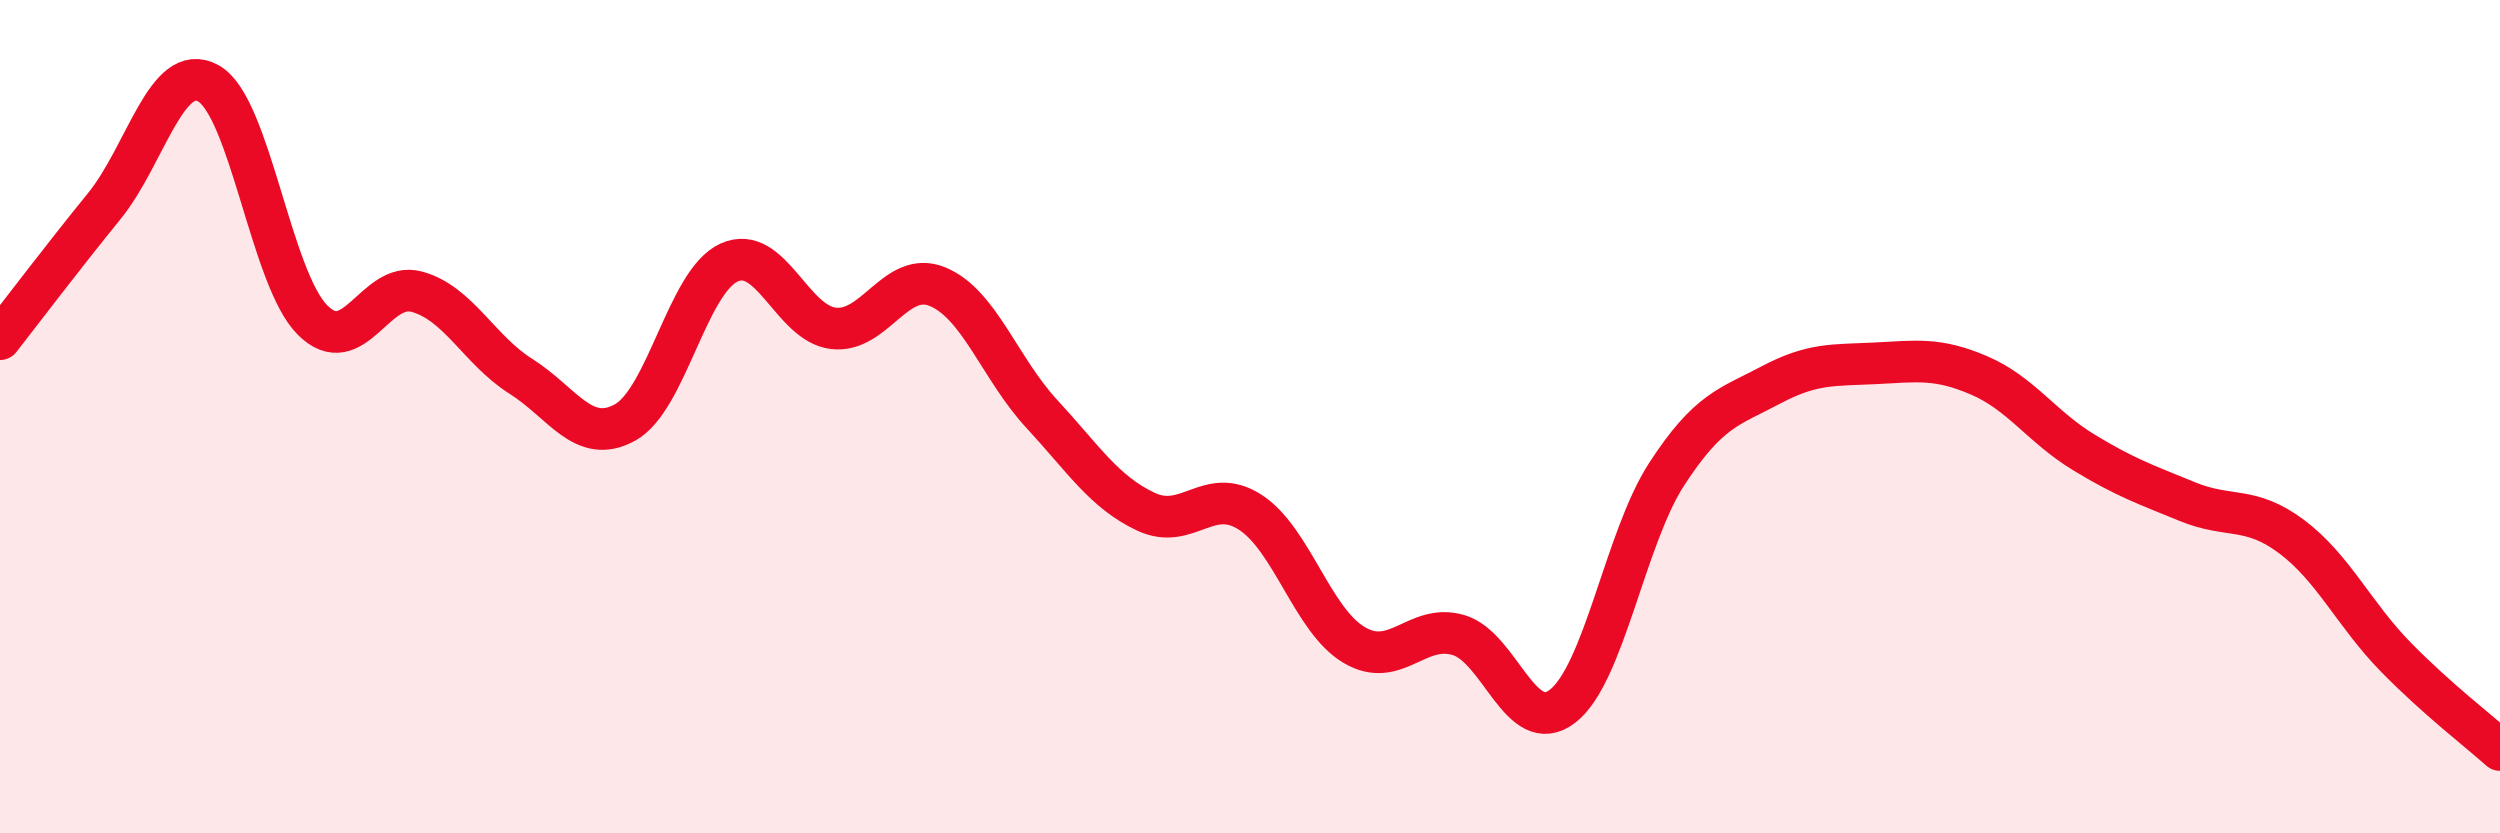
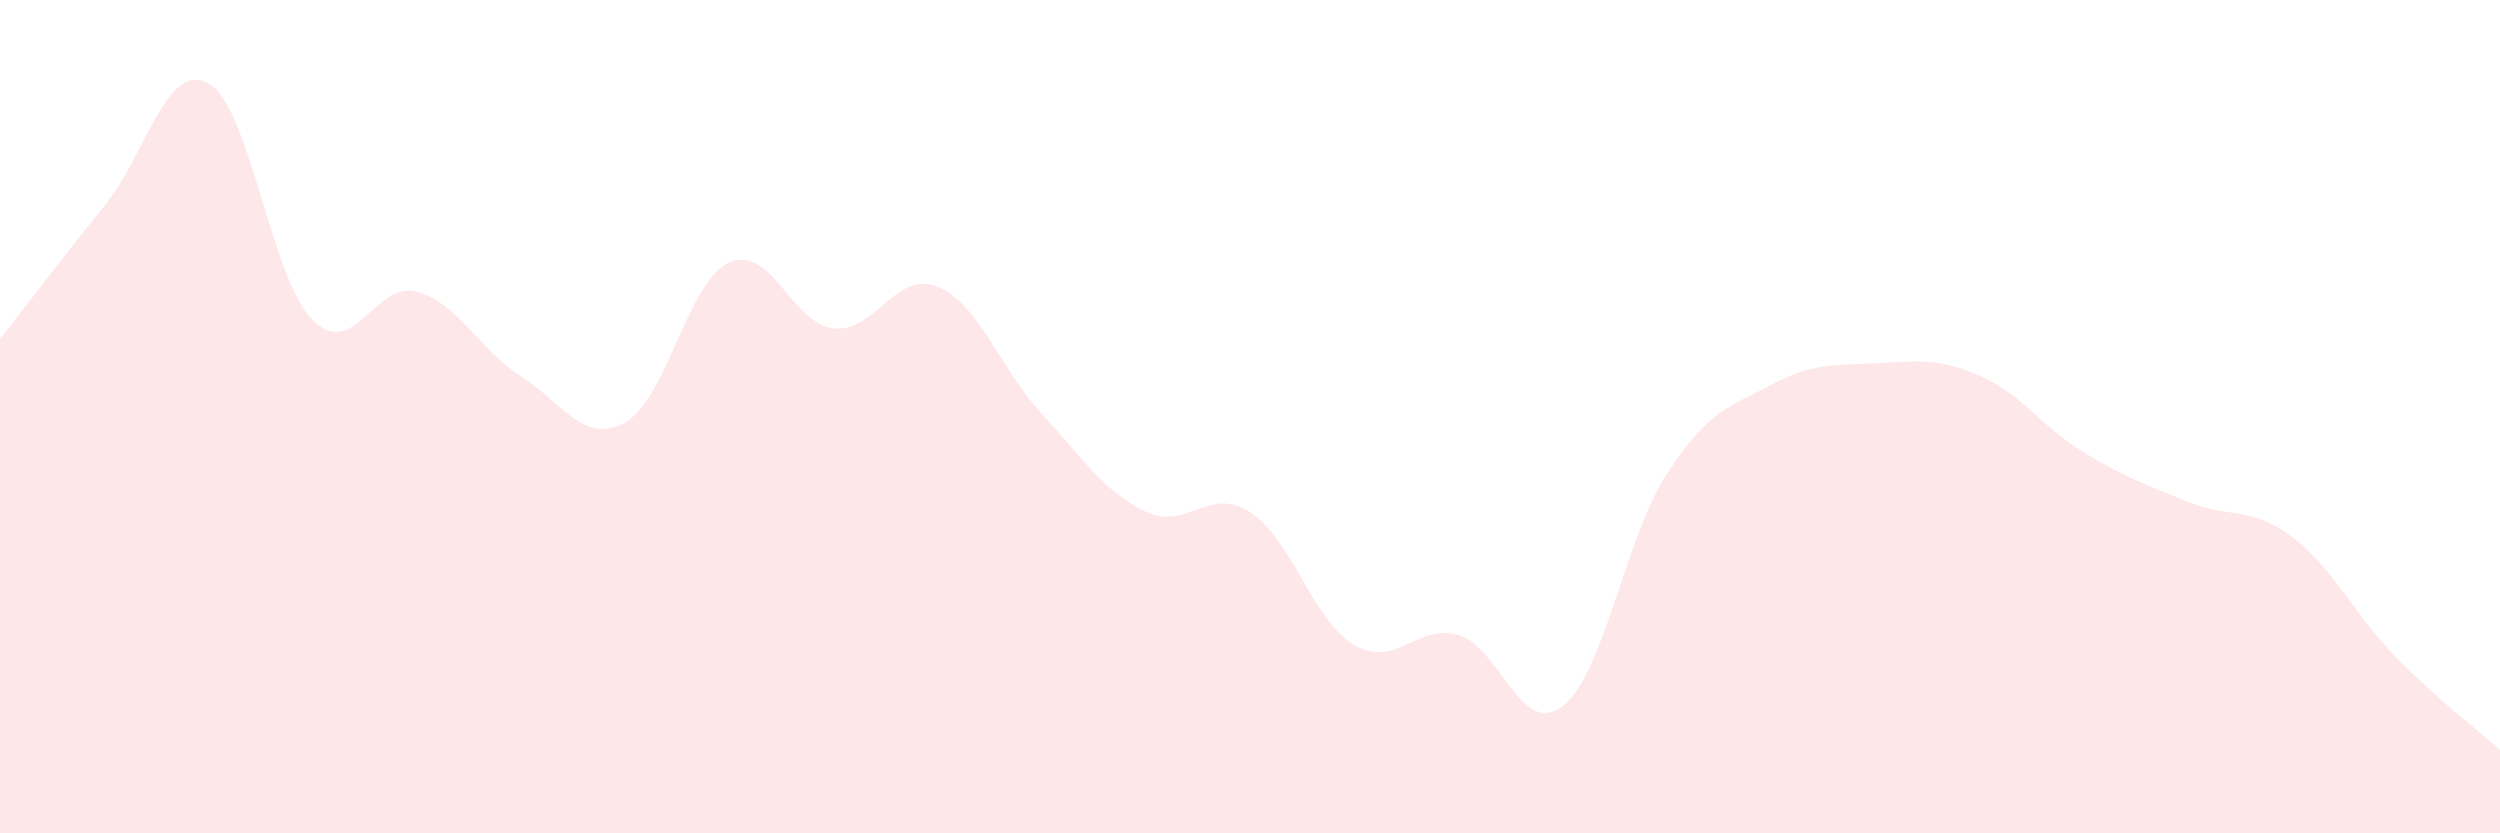
<svg xmlns="http://www.w3.org/2000/svg" width="60" height="20" viewBox="0 0 60 20">
  <path d="M 0,8.14 C 0.5,7.5 1.5,6.18 2.5,4.95 C 3.5,3.72 4,1.45 5,2 C 6,2.55 6.5,6.68 7.5,7.68 C 8.5,8.68 9,6.73 10,7 C 11,7.27 11.5,8.4 12.5,9.03 C 13.5,9.66 14,10.69 15,10.14 C 16,9.59 16.5,6.75 17.5,6.3 C 18.5,5.85 19,7.76 20,7.88 C 21,8 21.5,6.47 22.5,6.88 C 23.5,7.29 24,8.85 25,9.93 C 26,11.01 26.5,11.81 27.5,12.28 C 28.5,12.75 29,11.65 30,12.29 C 31,12.93 31.5,14.89 32.5,15.48 C 33.5,16.07 34,14.95 35,15.24 C 36,15.53 36.5,17.72 37.5,16.95 C 38.5,16.18 39,12.92 40,11.38 C 41,9.84 41.5,9.77 42.5,9.24 C 43.5,8.71 44,8.77 45,8.72 C 46,8.67 46.5,8.58 47.5,9.01 C 48.5,9.44 49,10.24 50,10.85 C 51,11.46 51.5,11.63 52.5,12.04 C 53.5,12.45 54,12.13 55,12.88 C 56,13.63 56.5,14.75 57.5,15.77 C 58.5,16.79 59.5,17.55 60,18L60 20L0 20Z" fill="#EB0A25" opacity="0.1" stroke-linecap="round" stroke-linejoin="round" />
-   <path d="M 0,8.14 C 0.5,7.5 1.5,6.18 2.5,4.95 C 3.5,3.72 4,1.45 5,2 C 6,2.55 6.5,6.68 7.5,7.68 C 8.5,8.68 9,6.73 10,7 C 11,7.27 11.5,8.4 12.5,9.03 C 13.5,9.66 14,10.69 15,10.14 C 16,9.59 16.5,6.75 17.5,6.3 C 18.5,5.85 19,7.76 20,7.88 C 21,8 21.5,6.47 22.5,6.88 C 23.5,7.29 24,8.85 25,9.93 C 26,11.01 26.5,11.81 27.5,12.28 C 28.5,12.75 29,11.65 30,12.29 C 31,12.93 31.5,14.89 32.5,15.48 C 33.5,16.07 34,14.95 35,15.24 C 36,15.53 36.5,17.72 37.5,16.95 C 38.5,16.18 39,12.92 40,11.38 C 41,9.84 41.5,9.77 42.5,9.24 C 43.5,8.71 44,8.77 45,8.72 C 46,8.67 46.5,8.58 47.5,9.01 C 48.5,9.44 49,10.24 50,10.85 C 51,11.46 51.5,11.63 52.5,12.04 C 53.5,12.45 54,12.13 55,12.88 C 56,13.63 56.5,14.75 57.5,15.77 C 58.5,16.79 59.5,17.55 60,18" stroke="#EB0A25" stroke-width="1" fill="none" stroke-linecap="round" stroke-linejoin="round" />
</svg>